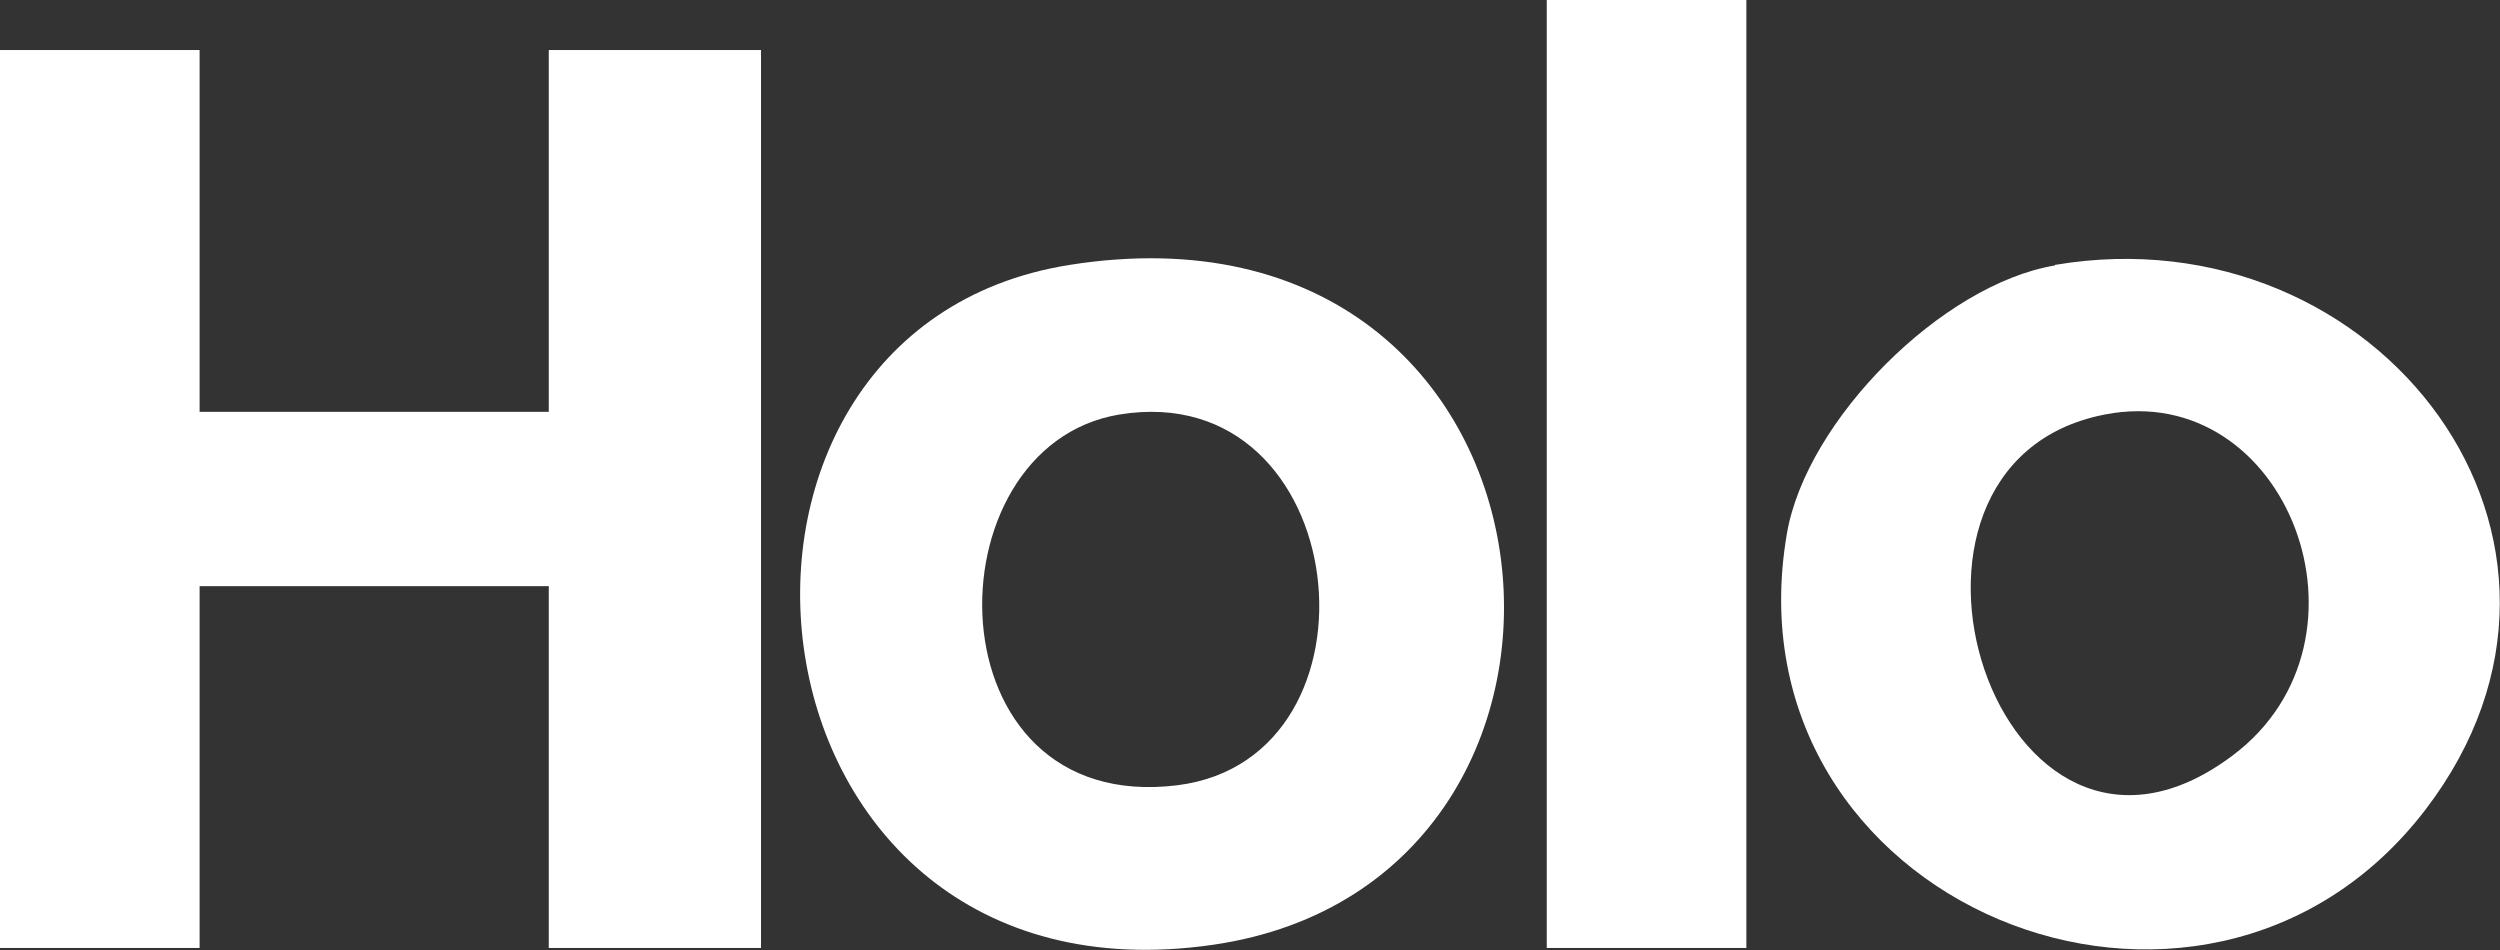
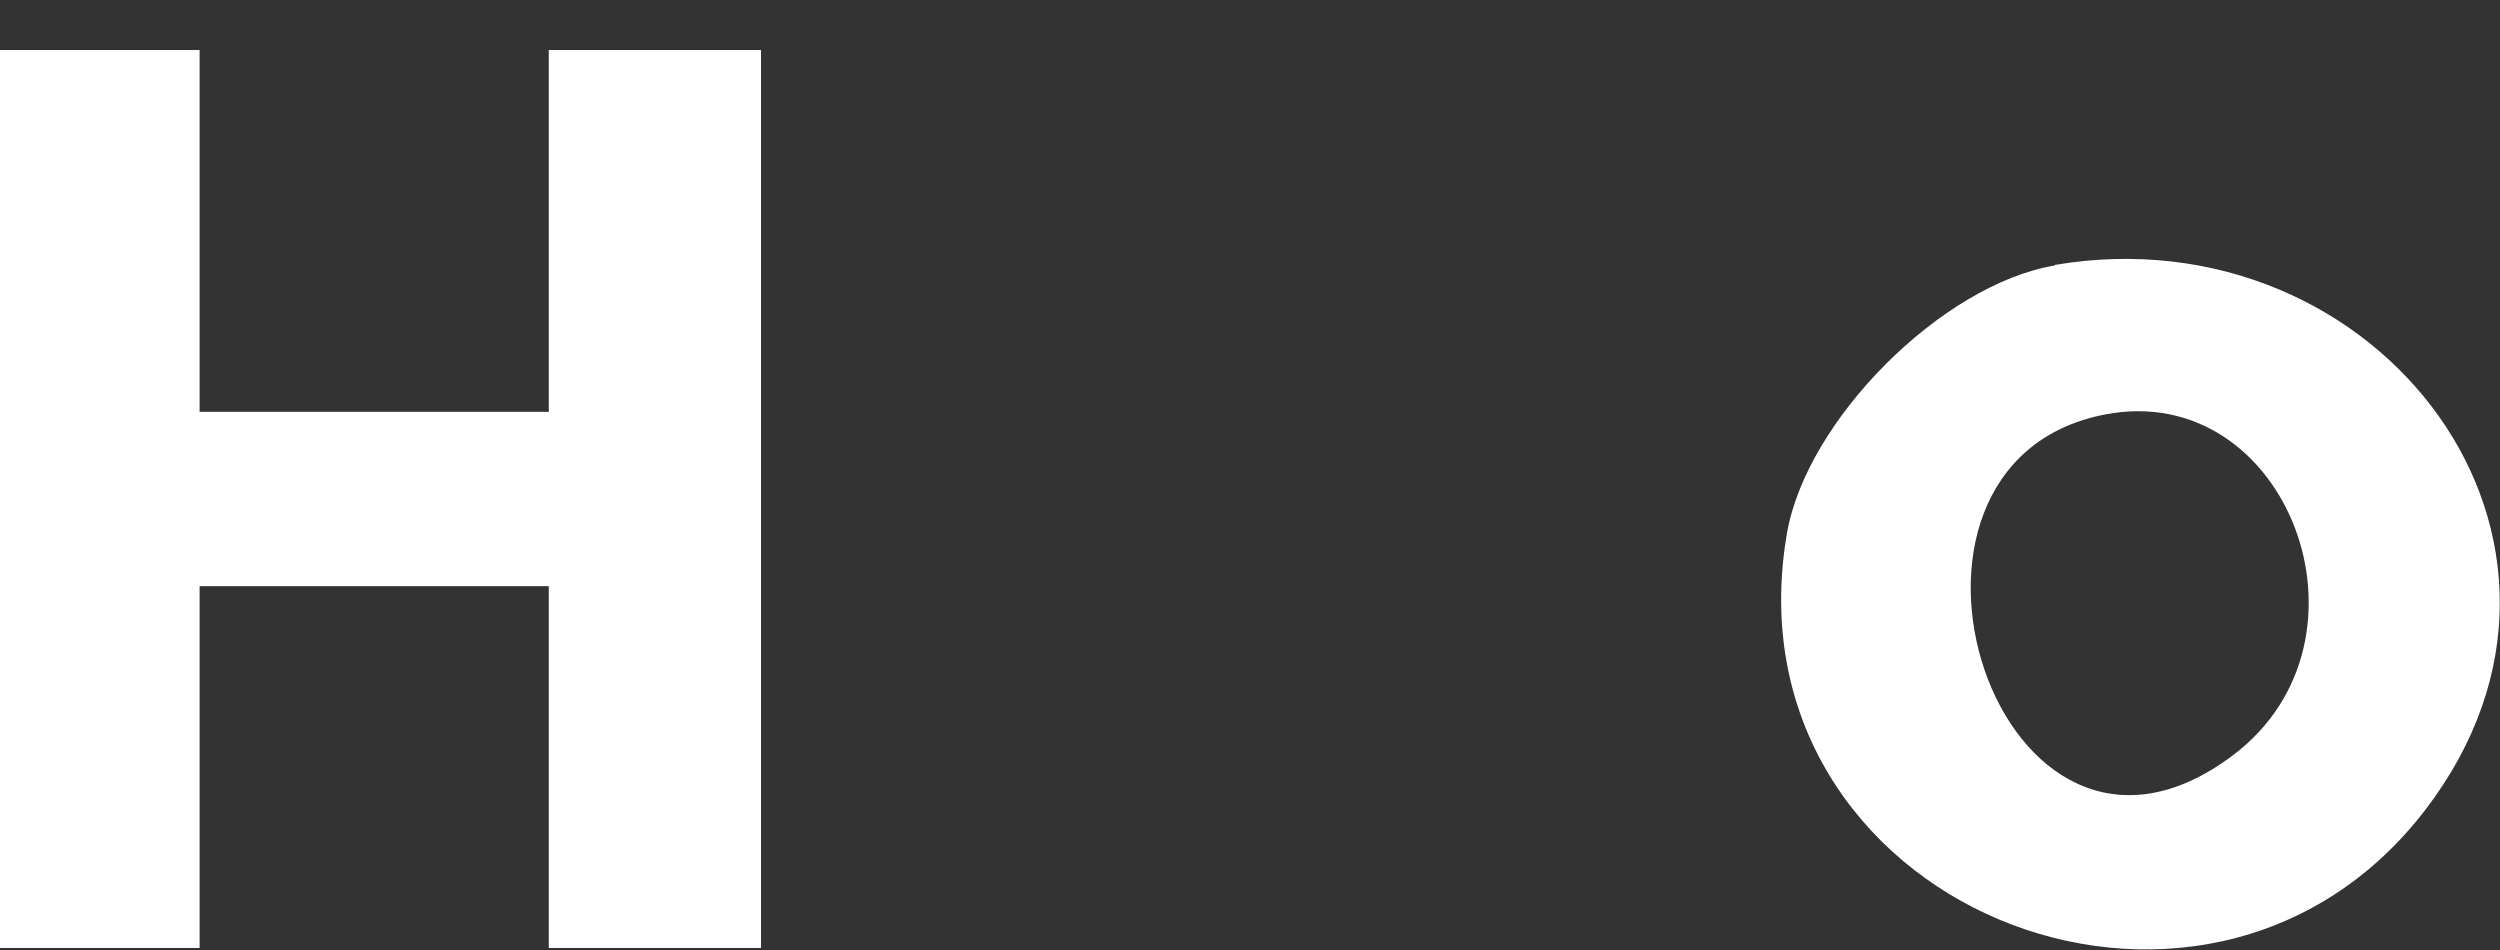
<svg xmlns="http://www.w3.org/2000/svg" id="Layer_2" data-name="Layer 2" viewBox="0 0 47.47 18.04">
  <rect x="0" y="0" width="47.47" height="18.04" fill="#333333" stroke="none" />
  <g id="Layer_1-2" data-name="Layer 1">
    <g>
      <polygon points="3.79 .95 3.79 7.82 10.42 7.82 10.42 .95 14.45 .95 14.45 18 10.42 18 10.42 11.13 3.79 11.13 3.79 18 0 18 0 .95 3.79 .95" fill="#fff" />
-       <path d="M20.31,5.03c9.8-1.55,11.07,11.7,2.72,12.91-9.2,1.33-10.55-11.67-2.72-12.91ZM21.26,7.87c-3.66.6-3.63,7.63,1.1,7.04,4.1-.52,3.34-7.76-1.1-7.04Z" fill="#fff" />
      <path d="M39.02,5.03c6.15-1.04,10.94,5.25,7.03,10.35-4.22,5.5-13.33,1.79-12.12-5.25.37-2.15,2.94-4.73,5.09-5.09ZM39.97,7.87c-4.87.94-2.04,9.84,2.43,6.47,2.92-2.2,1.03-7.14-2.43-6.47Z" fill="#fff" />
-       <rect x="29.37" width="3.79" height="18" fill="#fff" />
    </g>
  </g>
</svg>